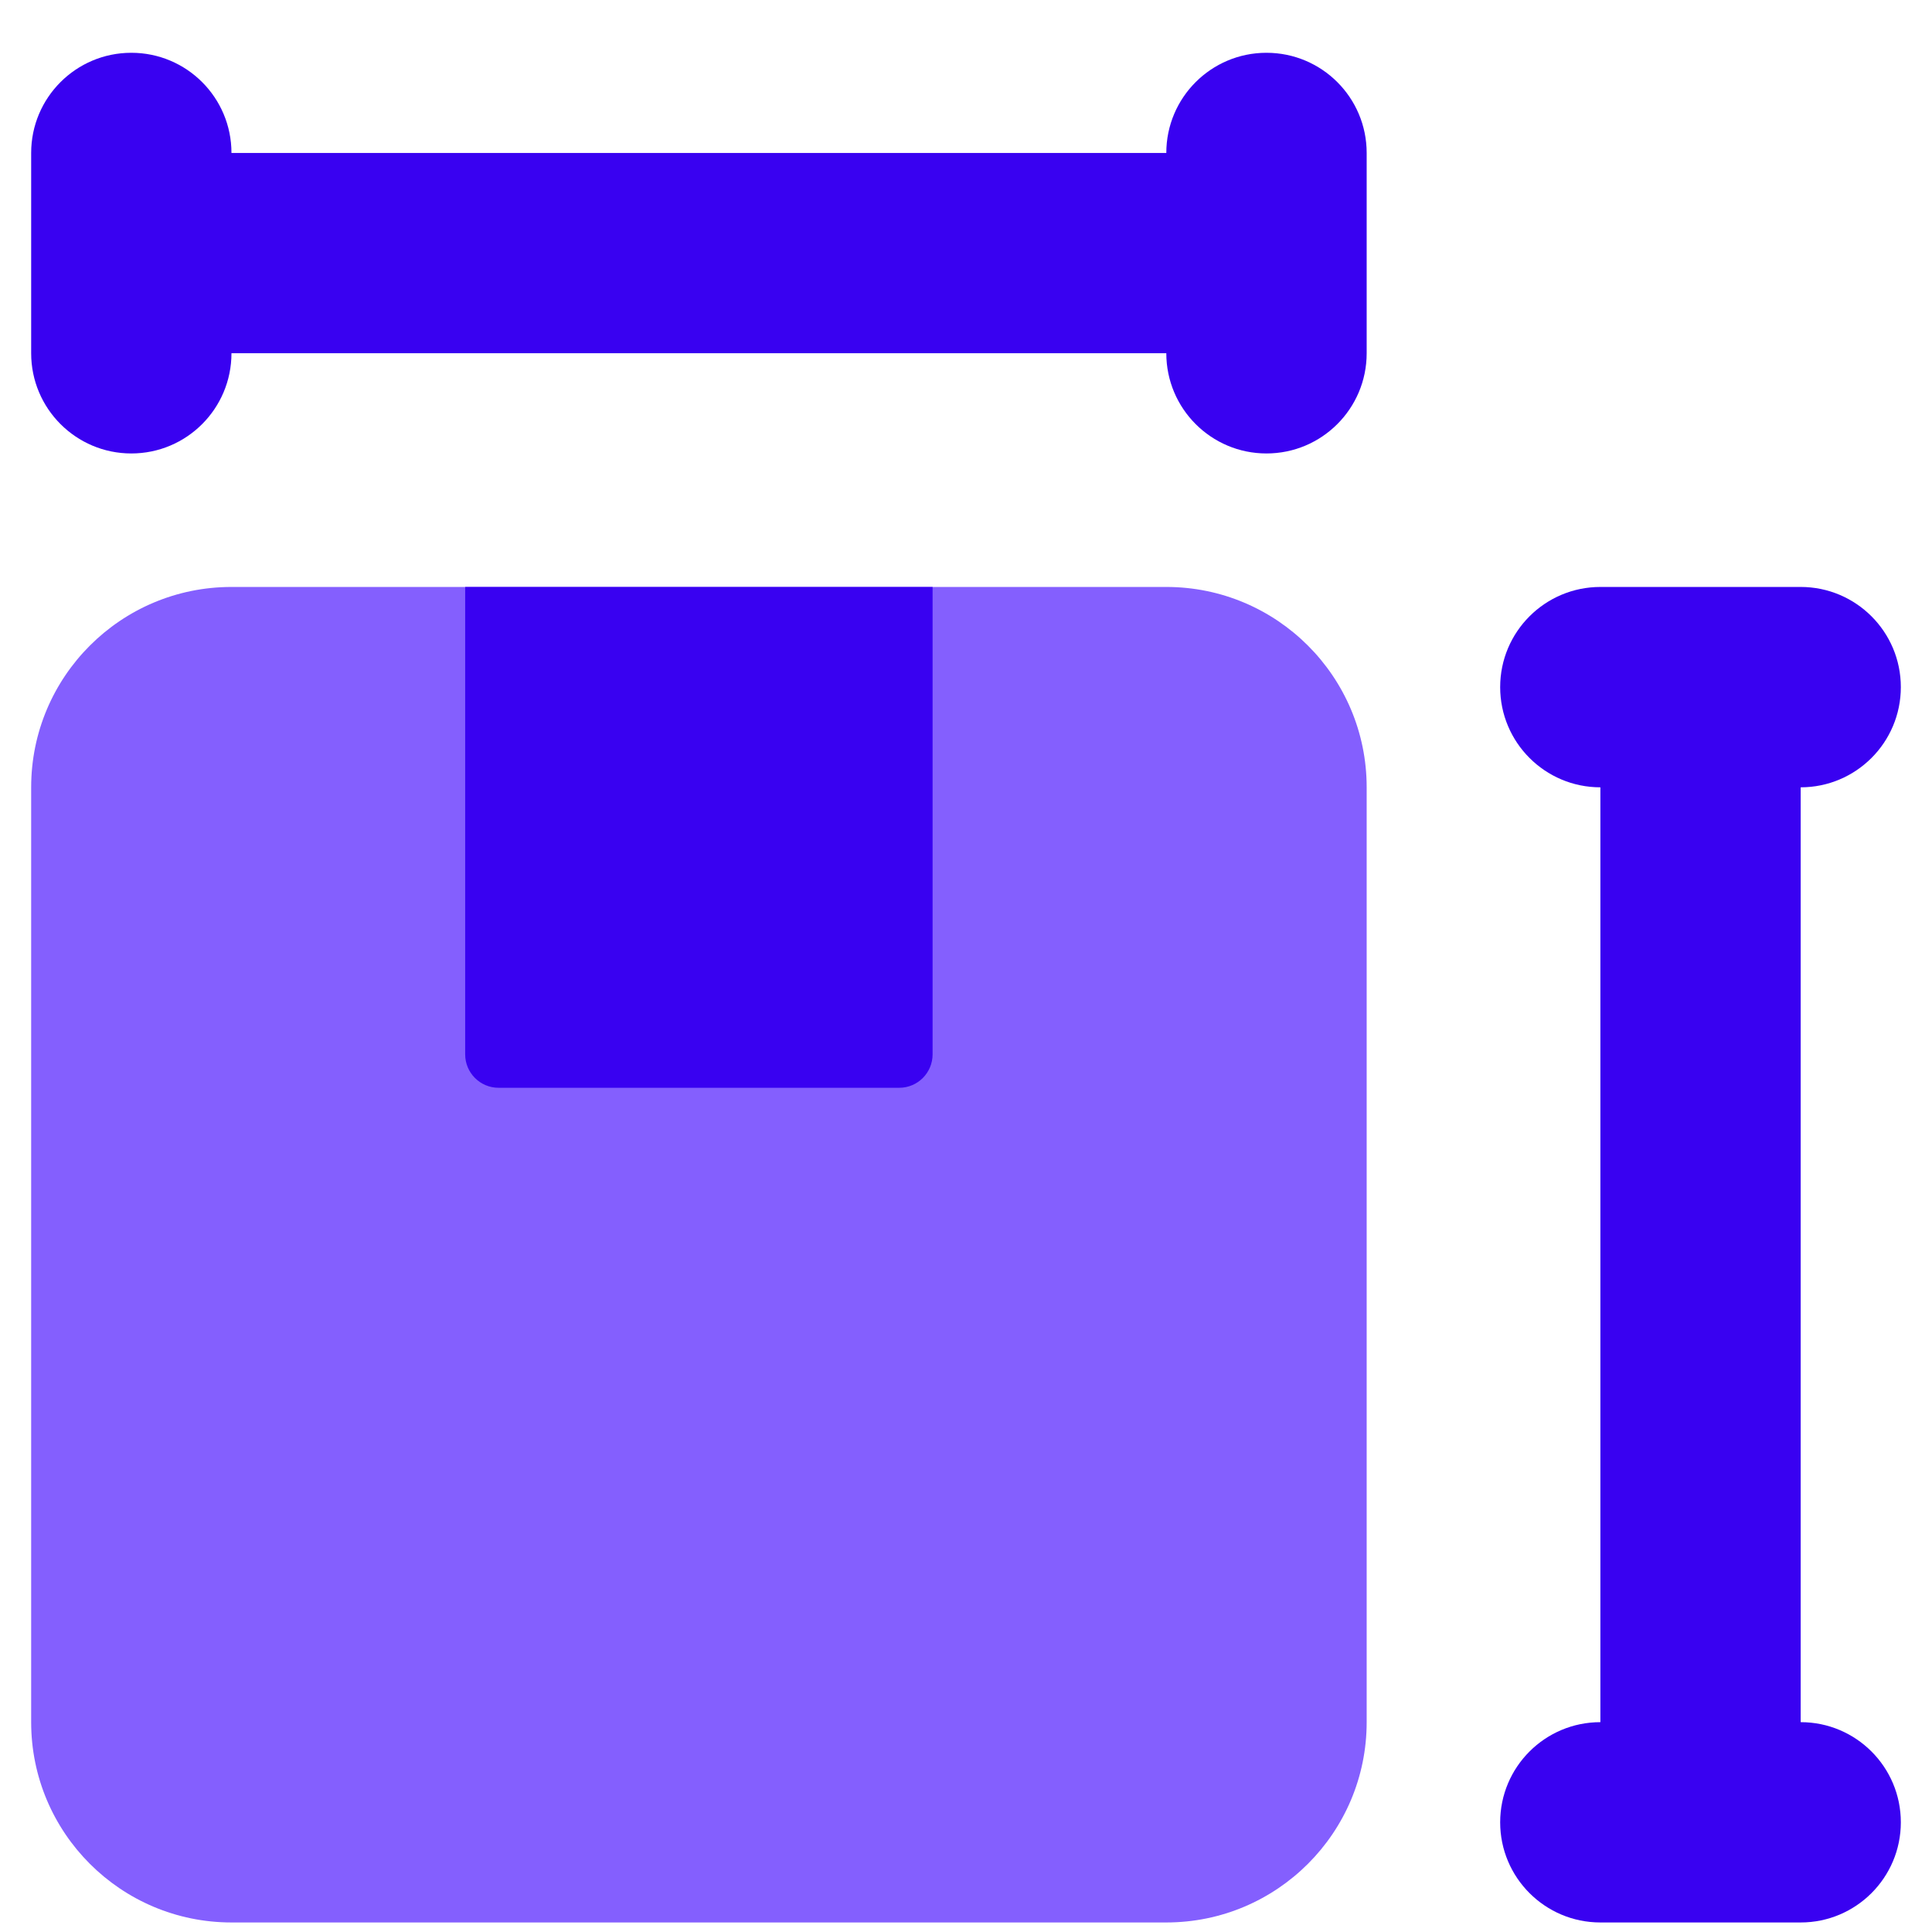
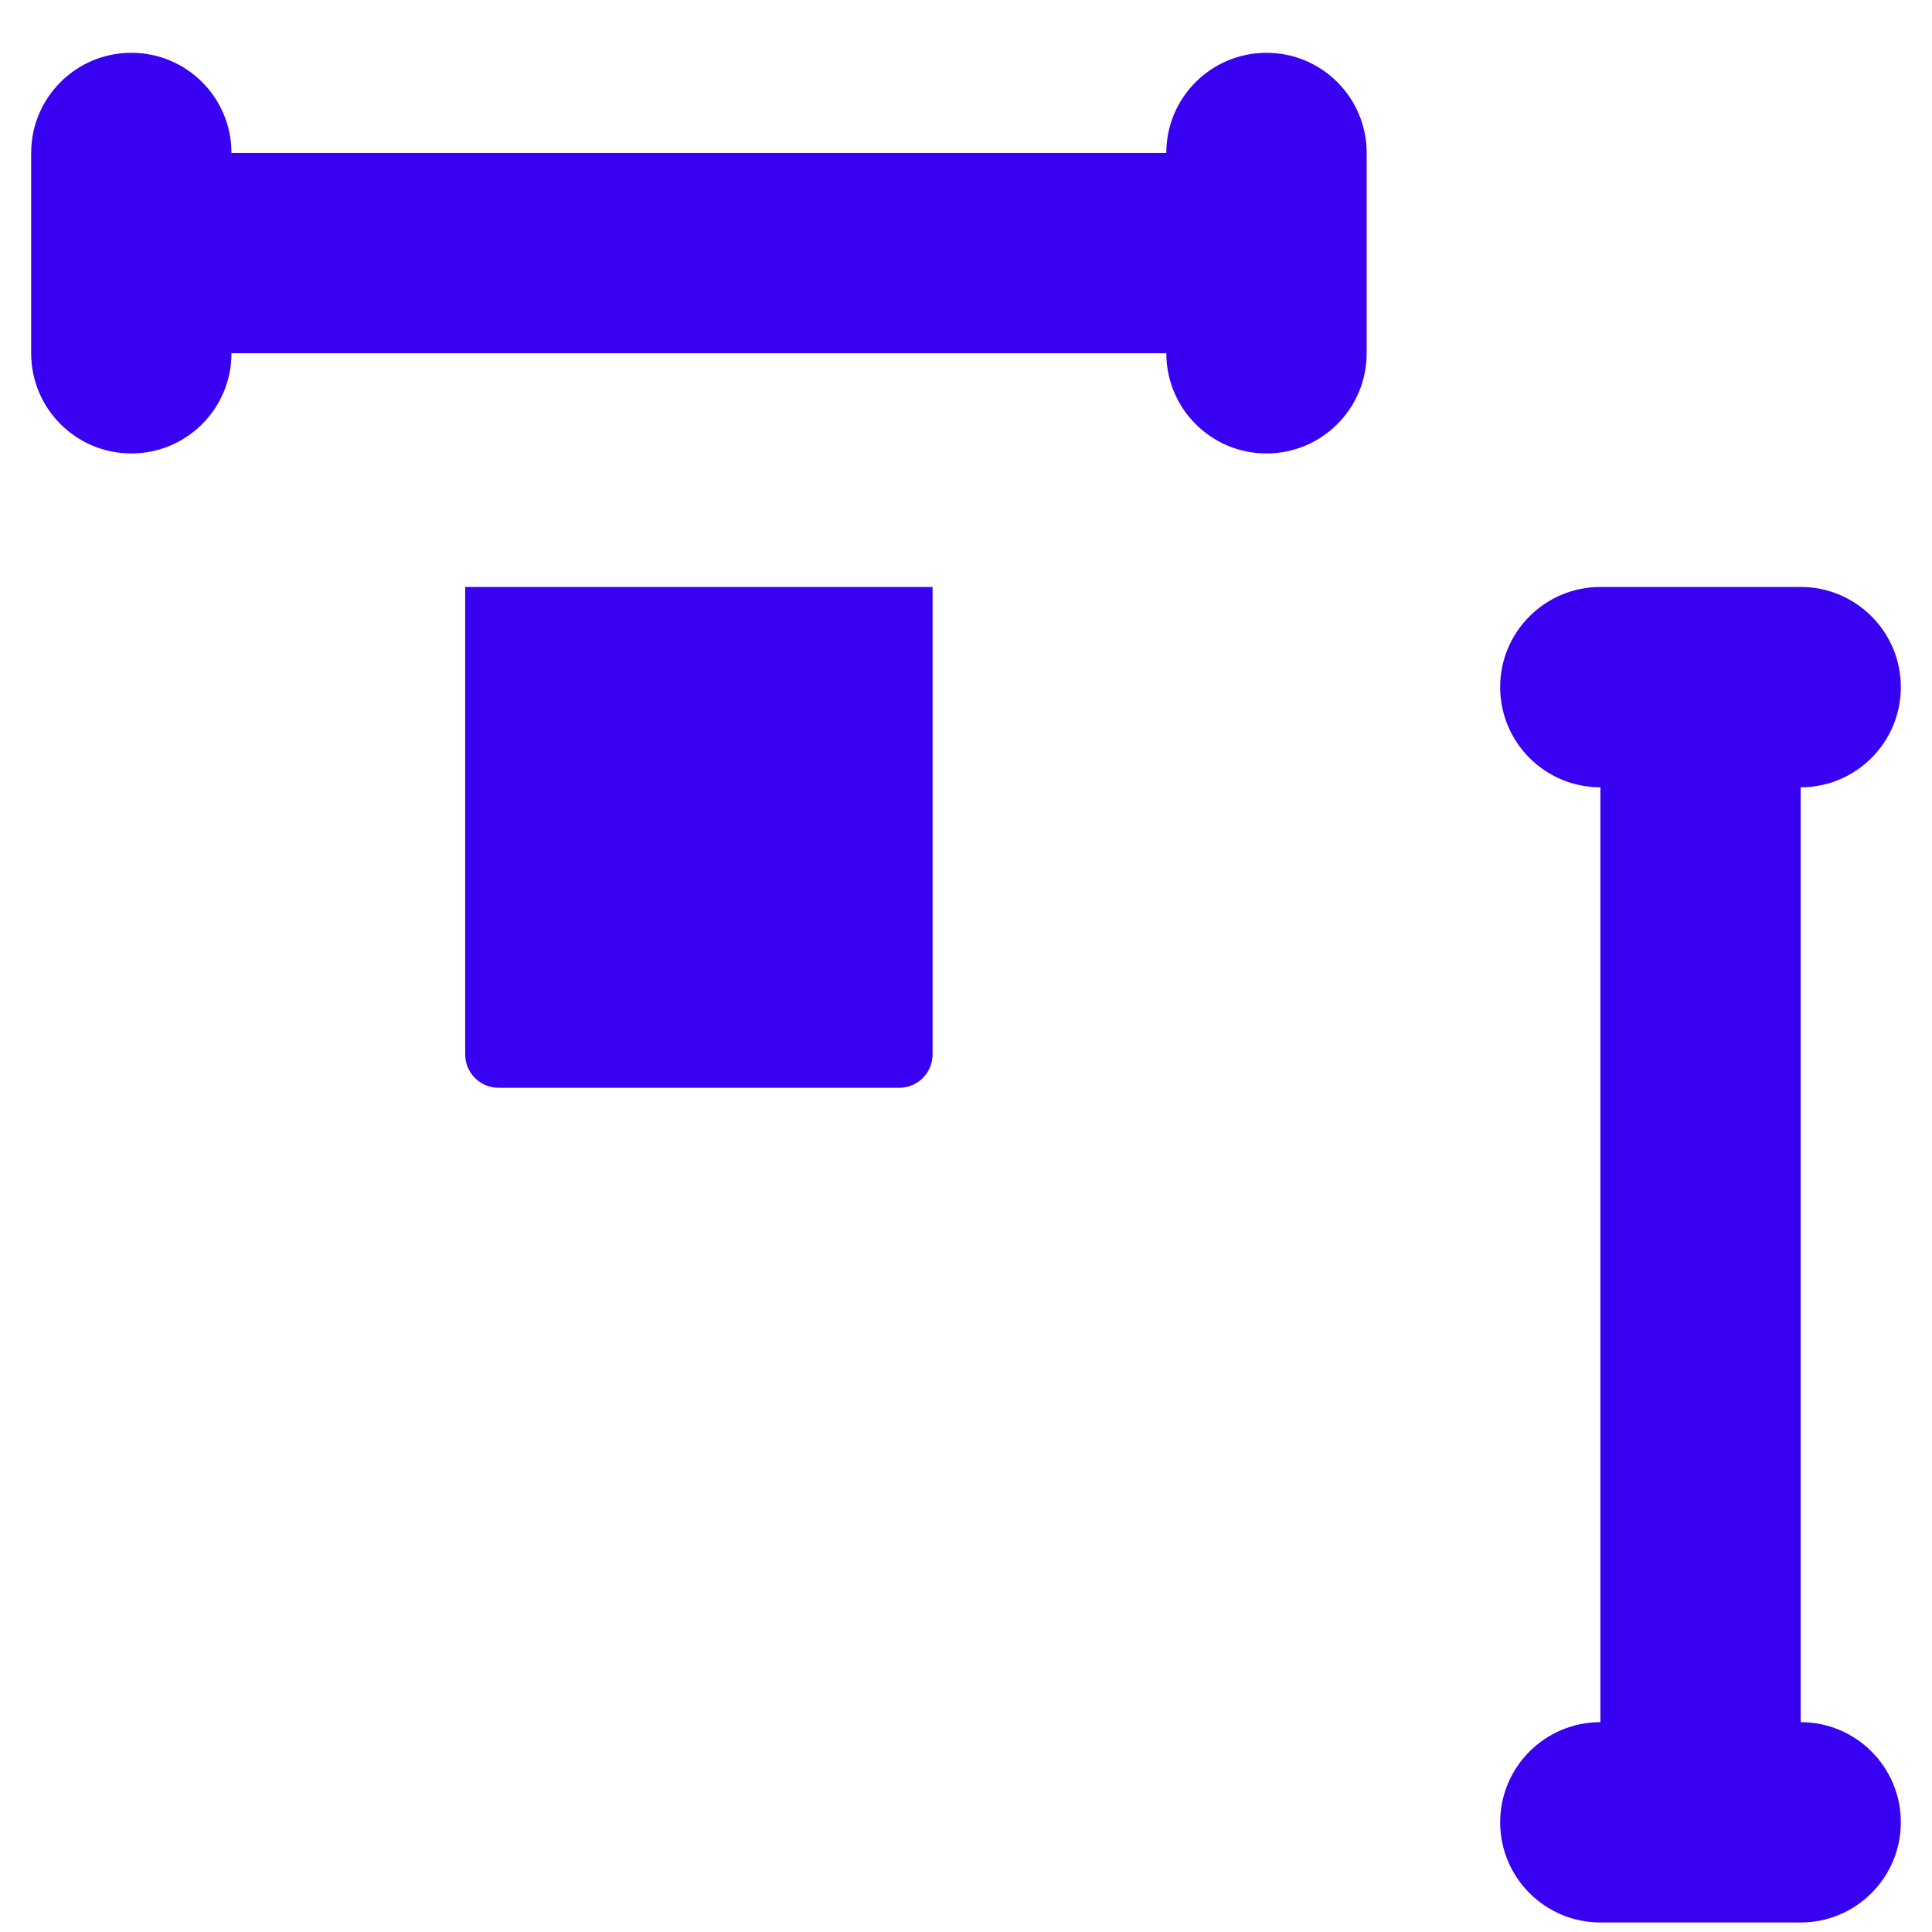
<svg xmlns="http://www.w3.org/2000/svg" width="31" height="31" viewBox="0 0 31 31" fill="none">
-   <path fill-rule="evenodd" clip-rule="evenodd" d="M3.714 9.418C1.939 9.418 0.5 10.857 0.5 12.633V27.633C0.5 29.408 1.939 30.847 3.714 30.847H18.714C20.489 30.847 21.929 29.408 21.929 27.633V12.633C21.929 10.857 20.489 9.418 18.714 9.418H3.714Z" fill="#845FFE" />
  <path fill-rule="evenodd" clip-rule="evenodd" d="M14.964 9.418H7.464V16.918C7.464 17.214 7.704 17.454 8 17.454H14.429C14.724 17.454 14.964 17.214 14.964 16.918V9.418Z" fill="#3901F1" />
  <path fill-rule="evenodd" clip-rule="evenodd" d="M2.107 0.847C2.995 0.847 3.714 1.566 3.714 2.454H18.714C18.714 1.566 19.434 0.847 20.321 0.847C21.209 0.847 21.929 1.566 21.929 2.454V5.668C21.929 6.556 21.209 7.276 20.321 7.276C19.434 7.276 18.714 6.556 18.714 5.668H3.714C3.714 6.556 2.995 7.276 2.107 7.276C1.22 7.276 0.5 6.556 0.5 5.668V2.454C0.5 1.566 1.22 0.847 2.107 0.847ZM30.5 11.025C30.5 11.913 29.78 12.633 28.893 12.633V27.633C29.78 27.633 30.5 28.352 30.5 29.24C30.5 30.127 29.78 30.847 28.893 30.847H25.679C24.791 30.847 24.071 30.127 24.071 29.24C24.071 28.352 24.791 27.633 25.679 27.633V12.633C24.791 12.633 24.071 11.913 24.071 11.025C24.071 10.138 24.791 9.418 25.679 9.418H28.893C29.78 9.418 30.5 10.138 30.5 11.025Z" fill="#3901F1" />
</svg>